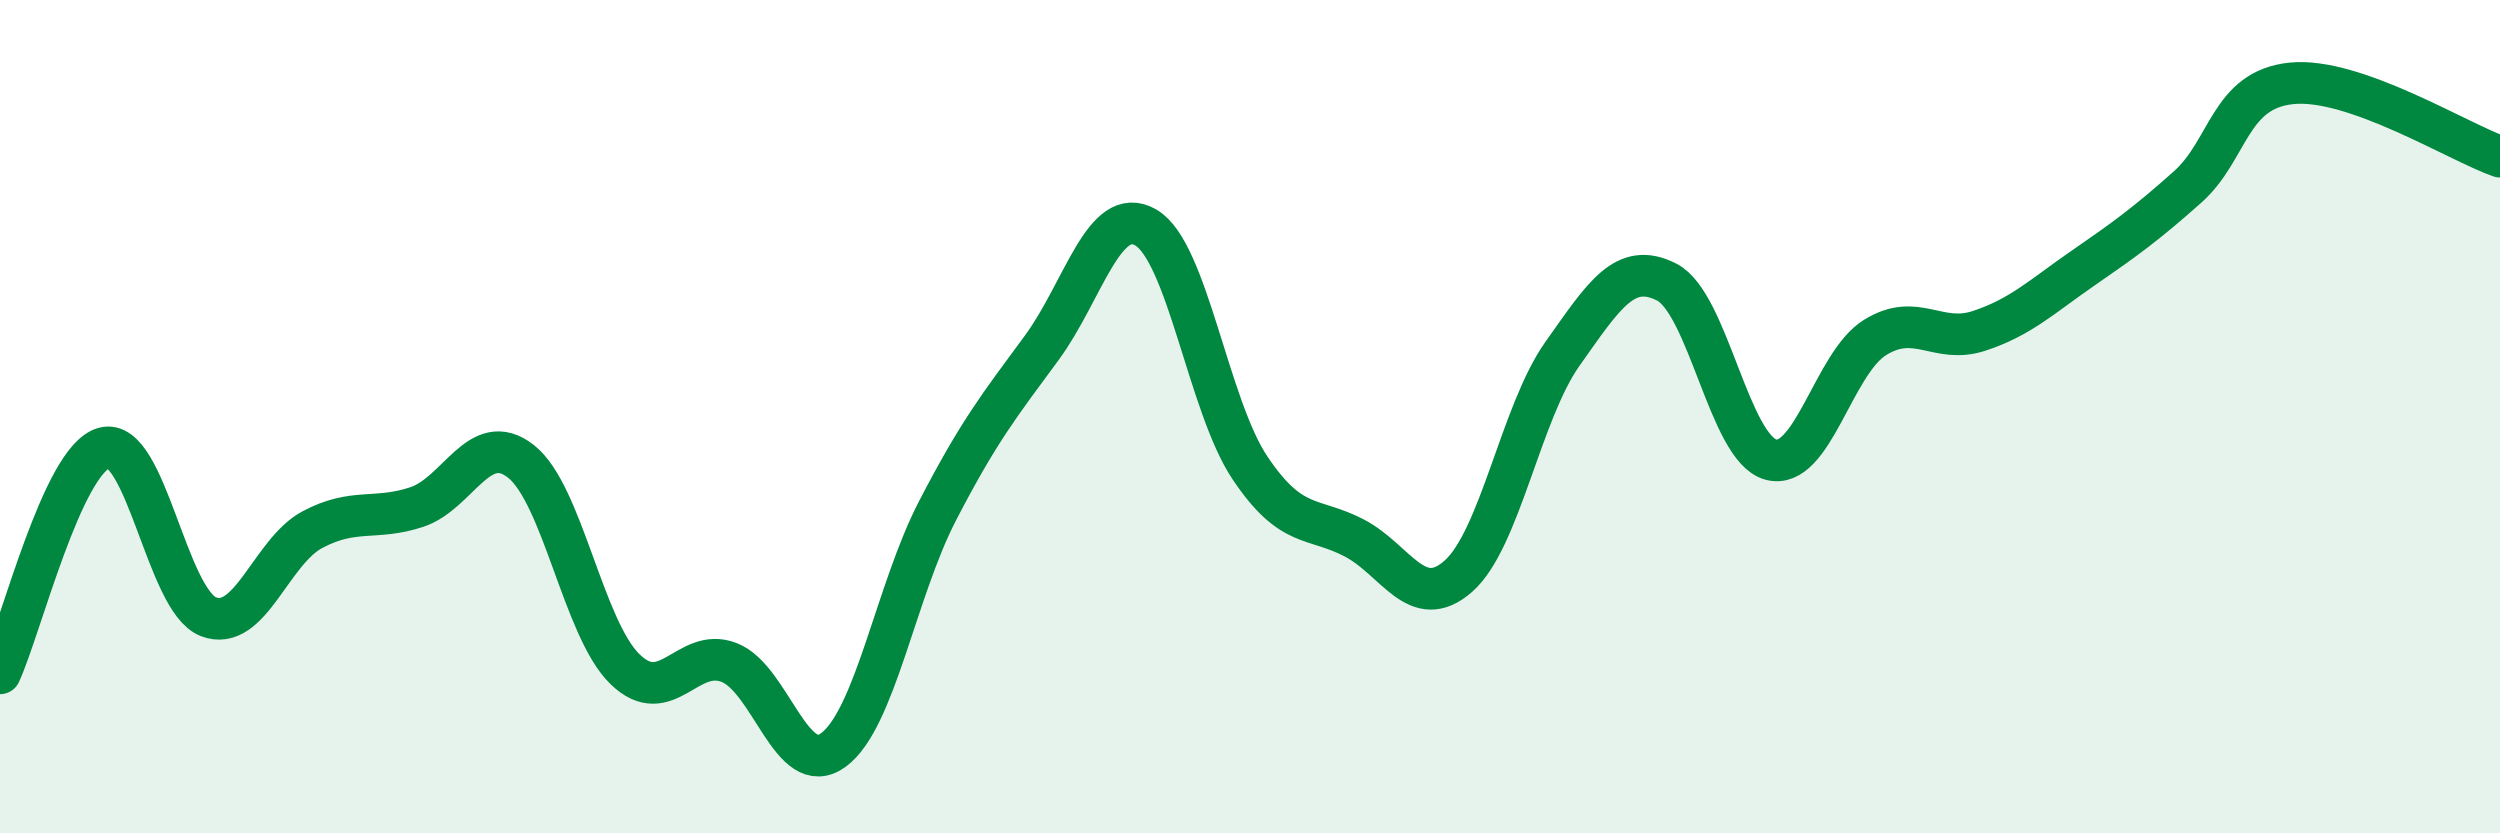
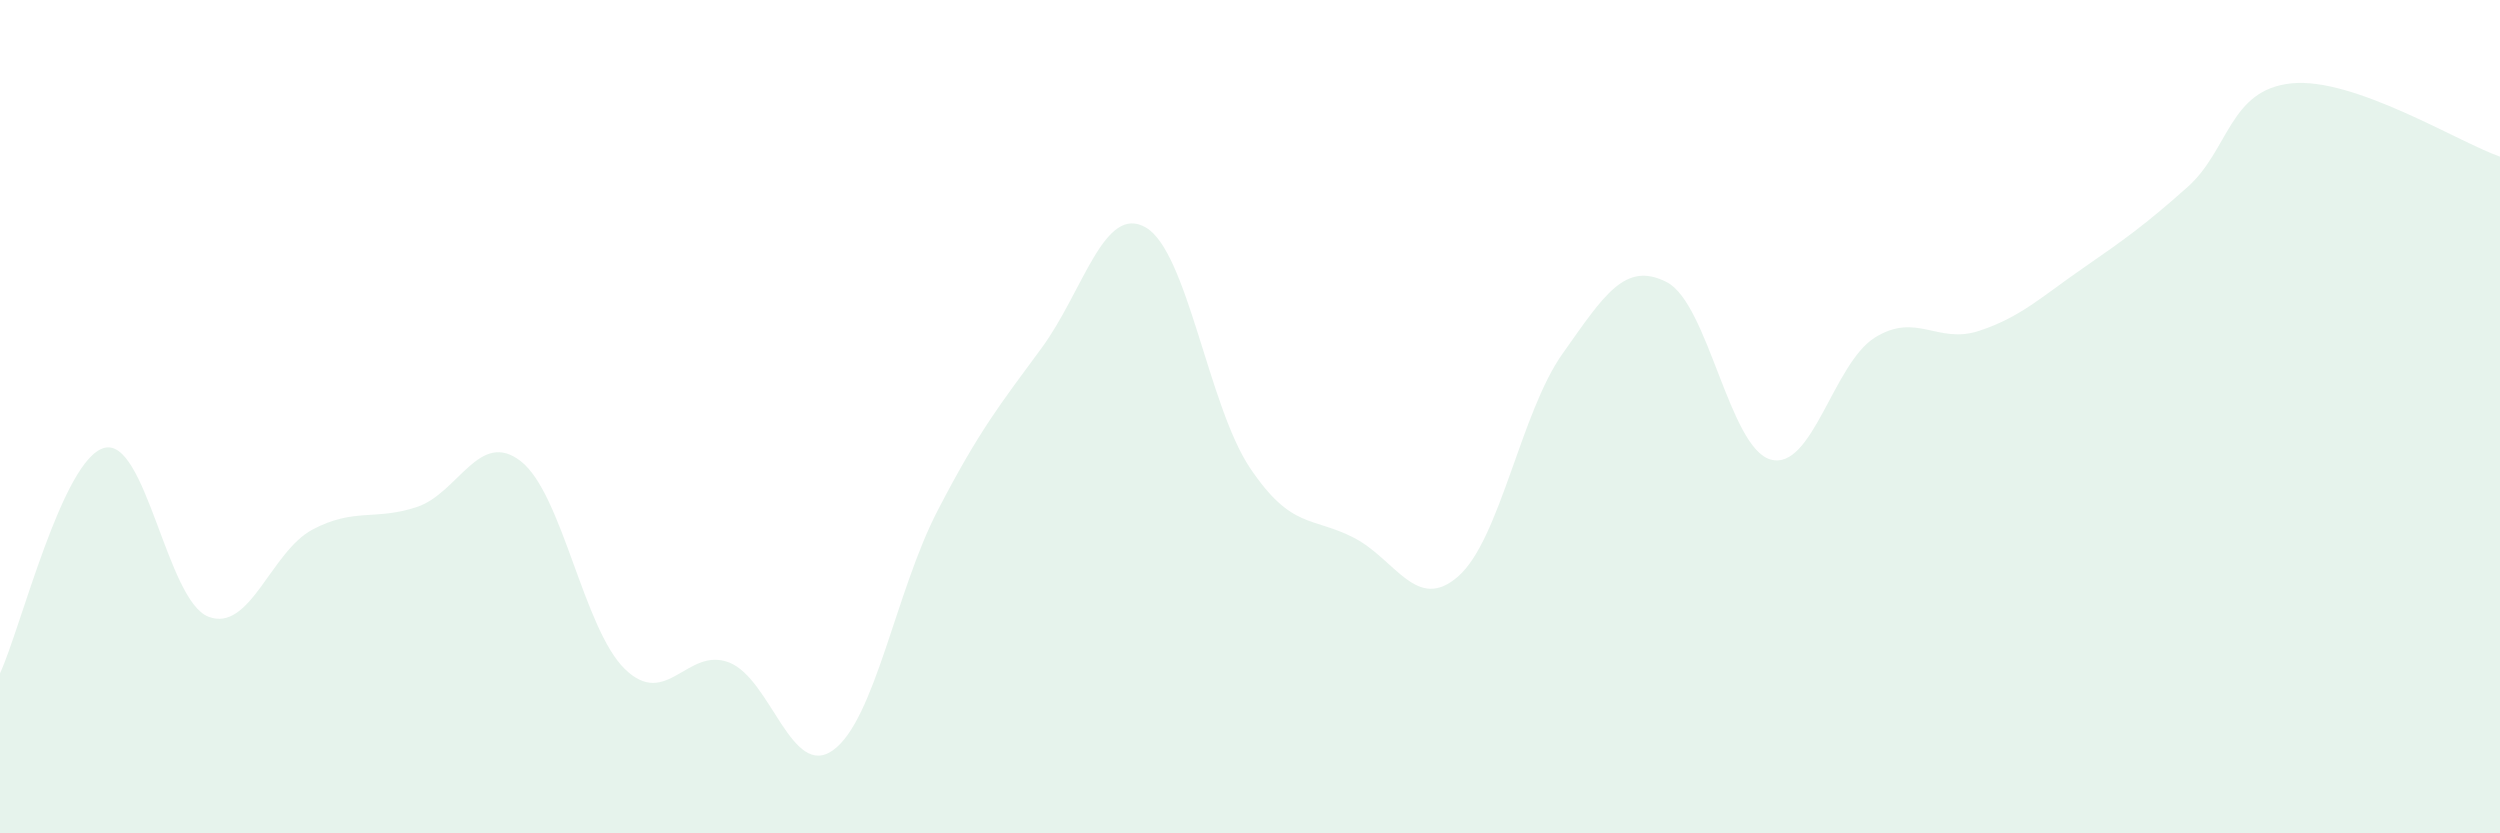
<svg xmlns="http://www.w3.org/2000/svg" width="60" height="20" viewBox="0 0 60 20">
  <path d="M 0,16.16 C 0.5,15.08 1.5,11.02 2.5,10.75 C 3.5,10.48 4,14.41 5,14.8 C 6,15.19 6.5,13.24 7.5,12.71 C 8.5,12.18 9,12.5 10,12.17 C 11,11.84 11.5,10.29 12.5,11.07 C 13.5,11.85 14,15.09 15,16.06 C 16,17.03 16.5,15.51 17.5,15.9 C 18.5,16.29 19,18.73 20,18 C 21,17.27 21.5,14.19 22.5,12.26 C 23.5,10.33 24,9.71 25,8.35 C 26,6.99 26.5,4.88 27.5,5.46 C 28.5,6.04 29,9.74 30,11.23 C 31,12.72 31.5,12.39 32.5,12.91 C 33.5,13.43 34,14.71 35,13.83 C 36,12.95 36.5,9.9 37.5,8.49 C 38.5,7.08 39,6.26 40,6.77 C 41,7.28 41.5,10.76 42.5,11.03 C 43.5,11.3 44,8.72 45,8.1 C 46,7.48 46.5,8.27 47.5,7.94 C 48.5,7.61 49,7.12 50,6.43 C 51,5.74 51.5,5.38 52.5,4.49 C 53.5,3.6 53.5,2.15 55,2 C 56.5,1.85 59,3.41 60,3.76L60 20L0 20Z" fill="#008740" opacity="0.1" stroke-linecap="round" stroke-linejoin="round" />
-   <path d="M 0,16.16 C 0.5,15.08 1.5,11.02 2.5,10.75 C 3.5,10.48 4,14.41 5,14.8 C 6,15.19 6.5,13.24 7.5,12.71 C 8.5,12.18 9,12.5 10,12.17 C 11,11.84 11.5,10.29 12.5,11.07 C 13.5,11.85 14,15.09 15,16.06 C 16,17.03 16.5,15.51 17.5,15.9 C 18.5,16.29 19,18.73 20,18 C 21,17.27 21.5,14.19 22.5,12.26 C 23.5,10.33 24,9.71 25,8.35 C 26,6.99 26.5,4.88 27.5,5.46 C 28.5,6.04 29,9.74 30,11.23 C 31,12.72 31.5,12.39 32.5,12.91 C 33.5,13.43 34,14.71 35,13.83 C 36,12.95 36.5,9.9 37.5,8.49 C 38.5,7.08 39,6.26 40,6.77 C 41,7.28 41.5,10.76 42.5,11.03 C 43.5,11.3 44,8.72 45,8.1 C 46,7.48 46.5,8.27 47.5,7.94 C 48.5,7.61 49,7.12 50,6.43 C 51,5.74 51.5,5.38 52.5,4.49 C 53.5,3.6 53.5,2.15 55,2 C 56.5,1.85 59,3.41 60,3.76" stroke="#008740" stroke-width="1" fill="none" stroke-linecap="round" stroke-linejoin="round" />
</svg>